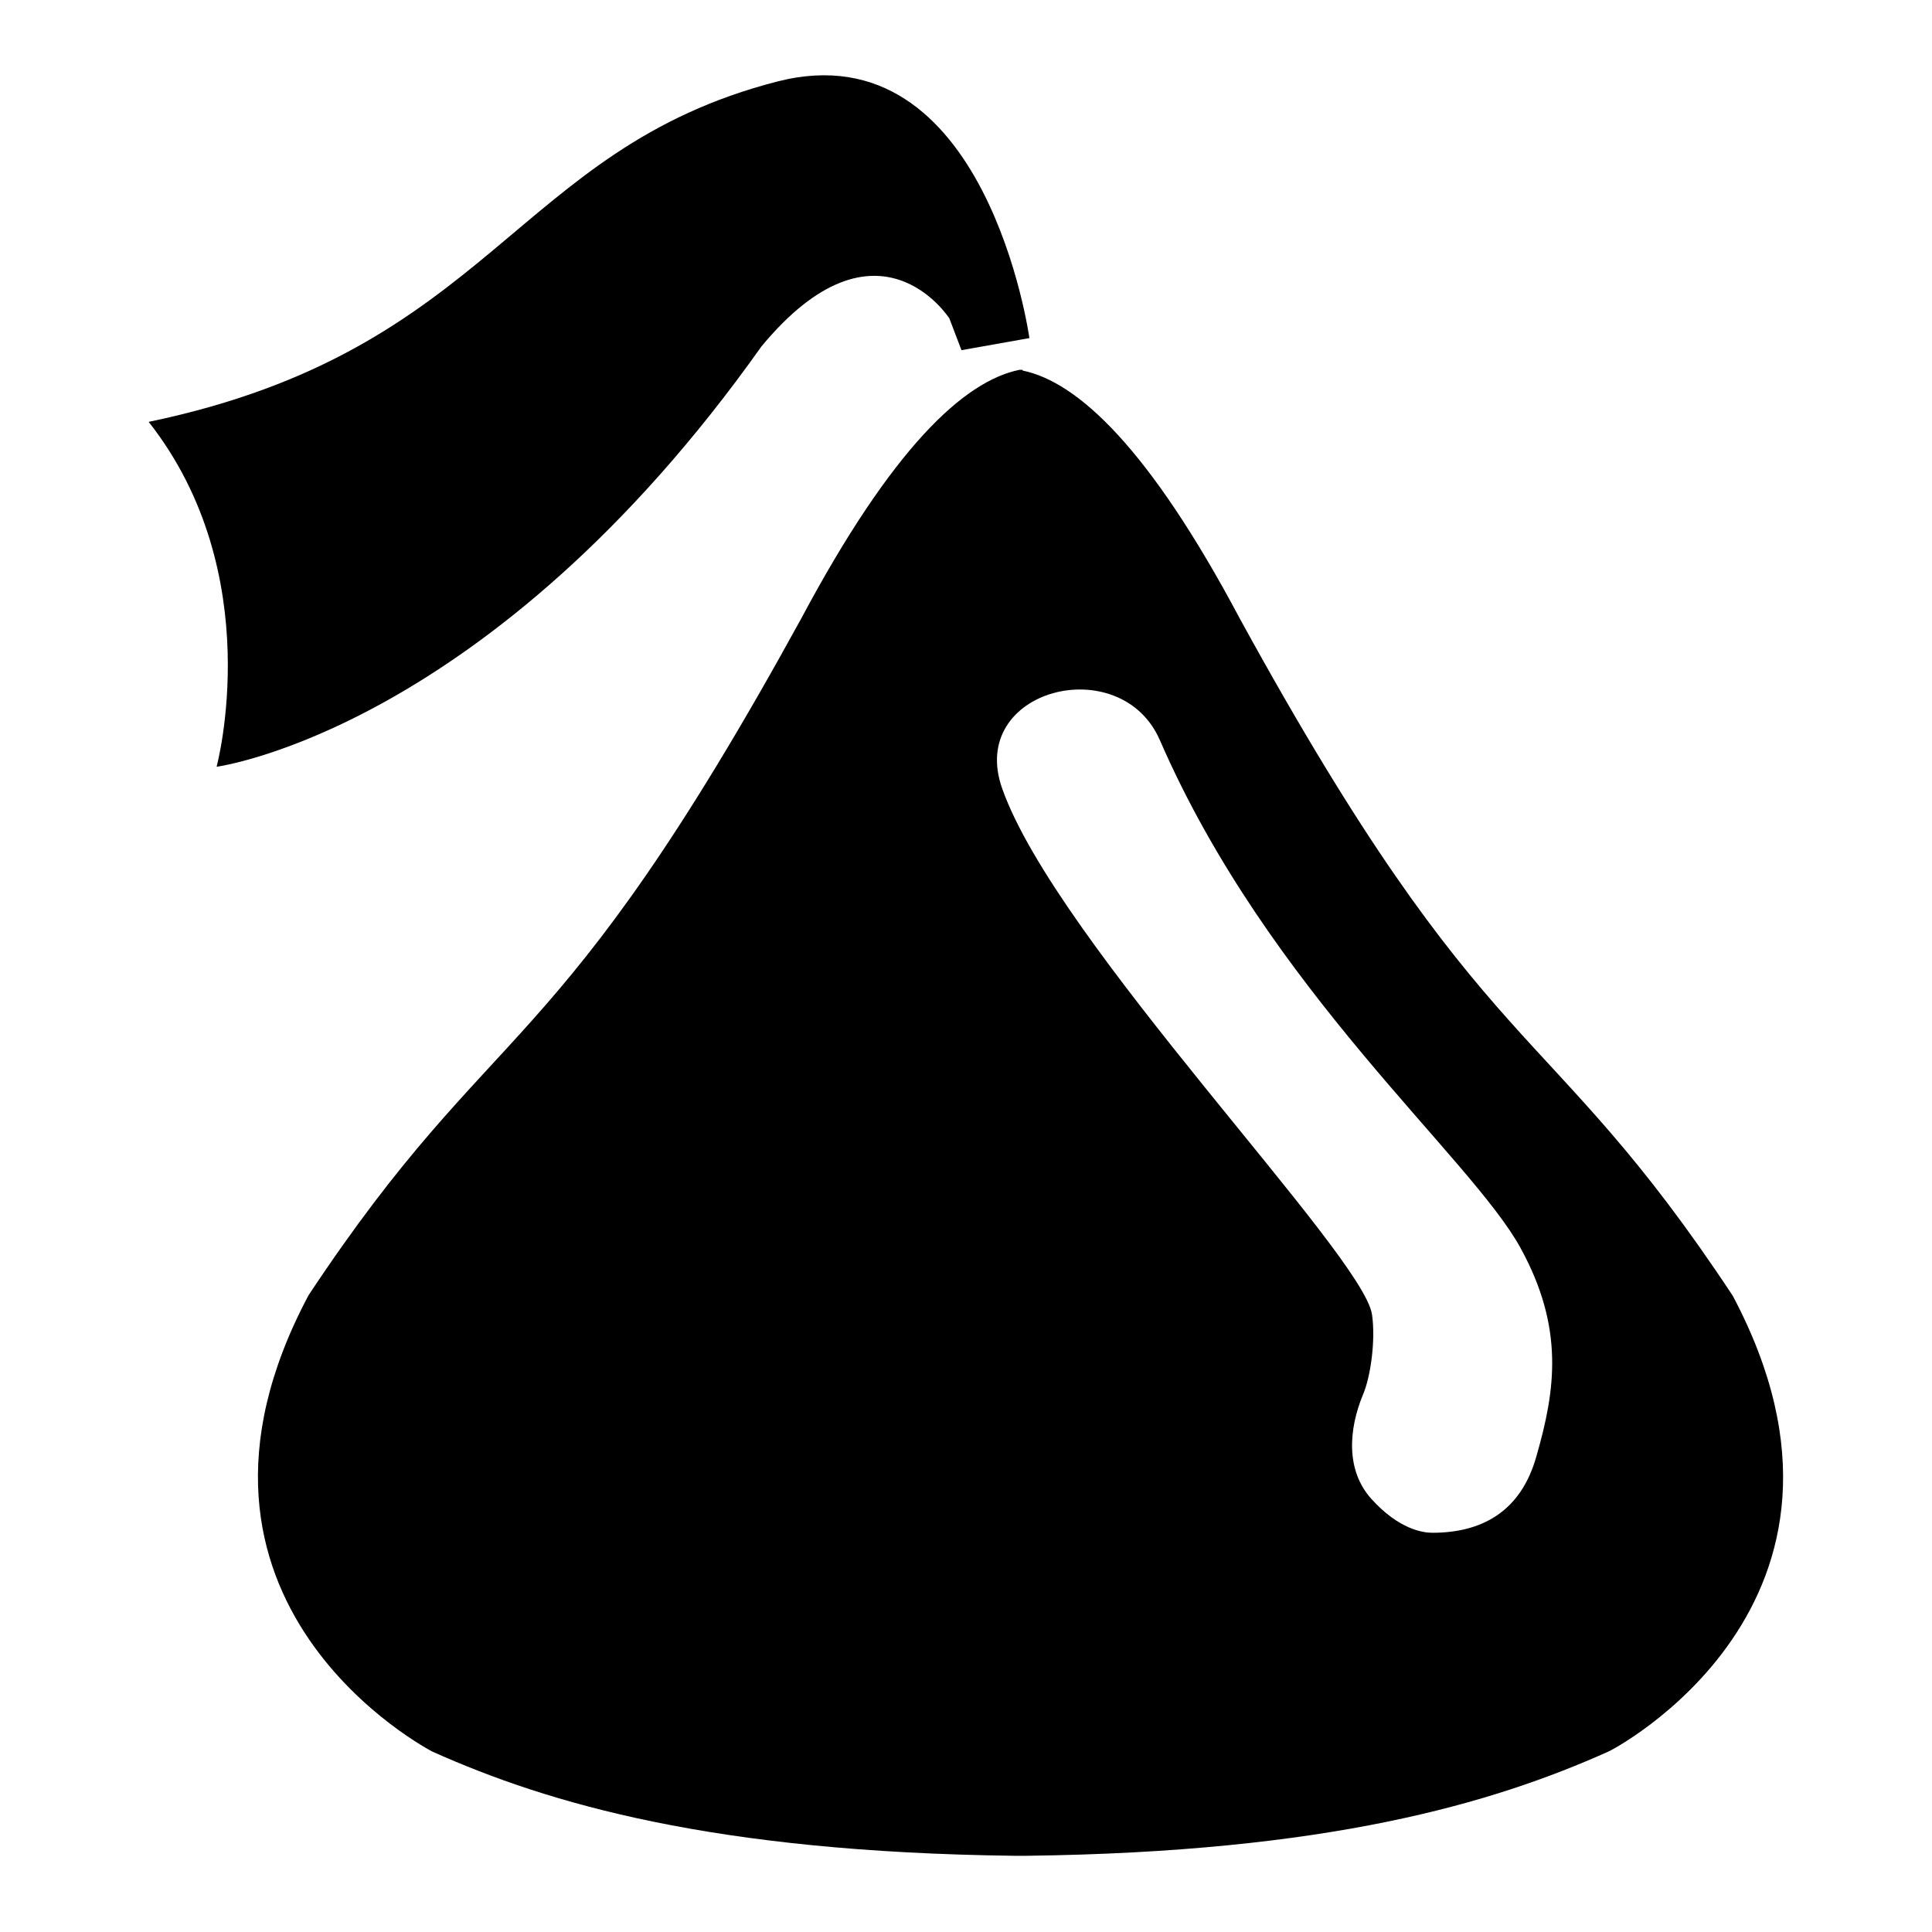
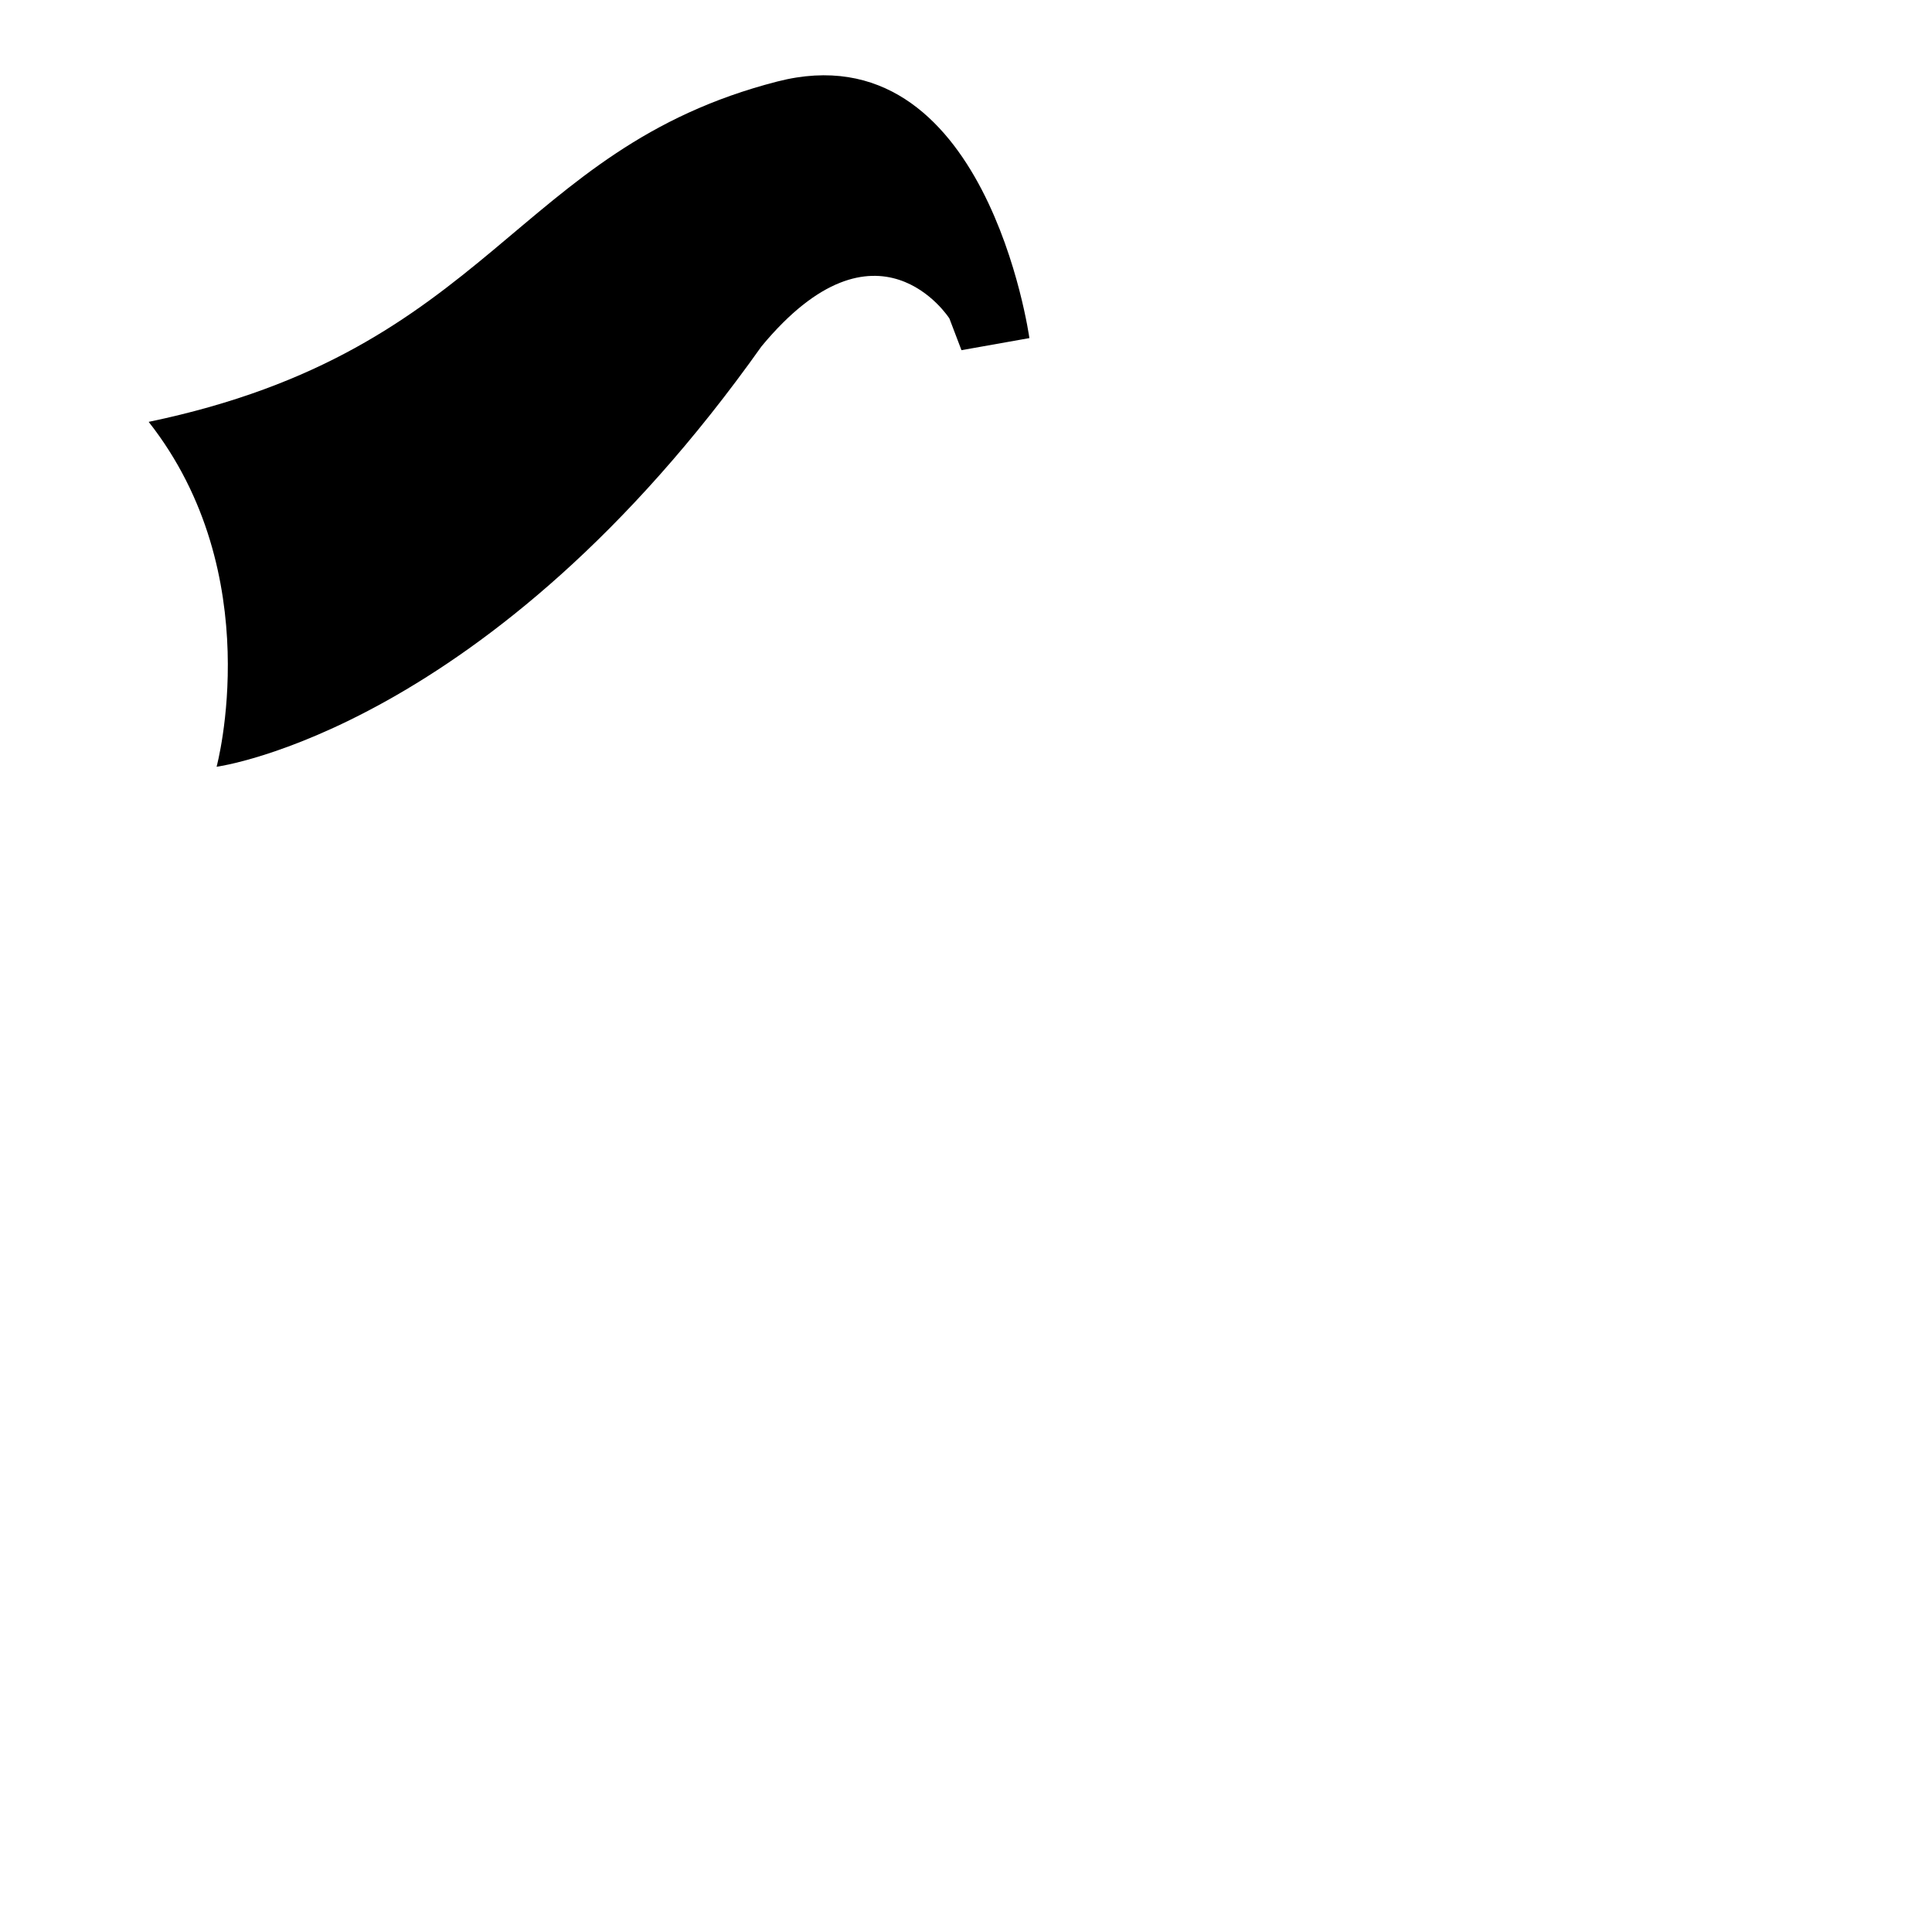
<svg xmlns="http://www.w3.org/2000/svg" version="1.1" x="0px" y="0px" viewBox="0 0 256 256" enable-background="new 0 0 256 256" xml:space="preserve">
  <g>
    <g>
      <path fill="#000000" d="M100.9,45.9c15.4-18.6,24.9-3.7,24.9-3.7l1.6,4.2l9-1.6c0,0-5.7-41.1-33.4-34c-35,9-37.7,35.6-83.3,45.1c15.9,20.2,9,45.7,9,45.7S64.8,96.8,100.9,45.9z" />
-       <path fill="#000000" d="M229.6,171.7c-24.9-37.7-32.4-29.7-65.3-89.7c-12-22.6-21.5-31.4-28.8-32.9v-0.1c0,0-0.1,0-0.2,0c0,0-0.1,0-0.2,0V49c-7.4,1.5-16.9,10.4-28.9,32.9c-32.9,60-40.3,52-65.3,89.7c-21.8,40.9,16.4,60.5,16.4,60.5c15.4,6.9,37.2,13.3,77,13.8c0.2,0,0.5,0,0.7,0l0,0c0,0,0.1,0,0.2,0c0,0,0.1,0,0.2,0l0,0c0.2,0,0.5,0,0.7,0c39.8-0.5,61.6-6.9,77-13.8C213.1,232.2,251.3,212.6,229.6,171.7z M203.6,192.9c-2.1,7.6-7.5,10.2-13.8,10.2c-1.2,0-4.4-0.4-8.1-4.5c-3.4-3.8-3-9.2-1.1-13.8c1-2.3,1.7-7.2,1.2-10.6c-1.1-8-41.8-49.3-49-69.7c-4.7-13.2,15.7-18.4,20.9-6.4c14.4,33.1,41.2,55.2,47.8,67.3C207.3,176,206.1,184.2,203.6,192.9z" />
    </g>
  </g>
</svg>